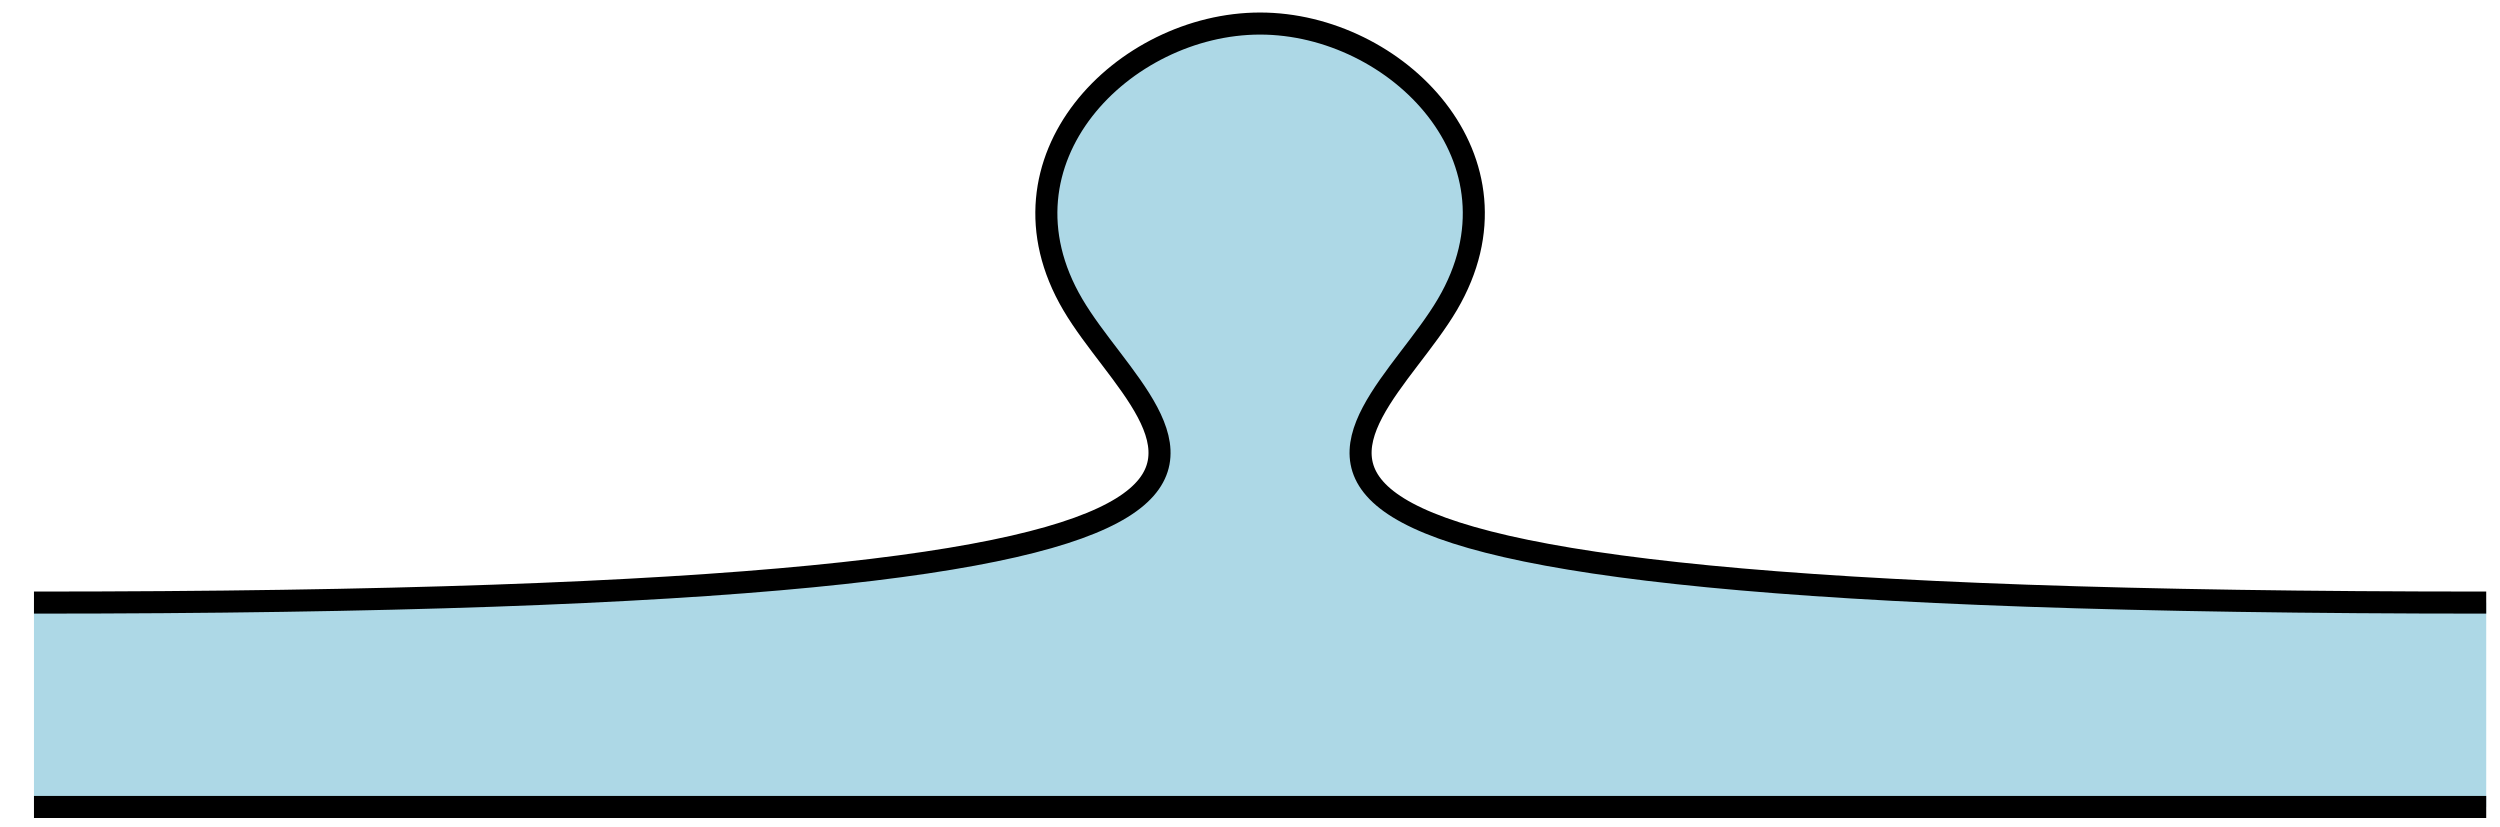
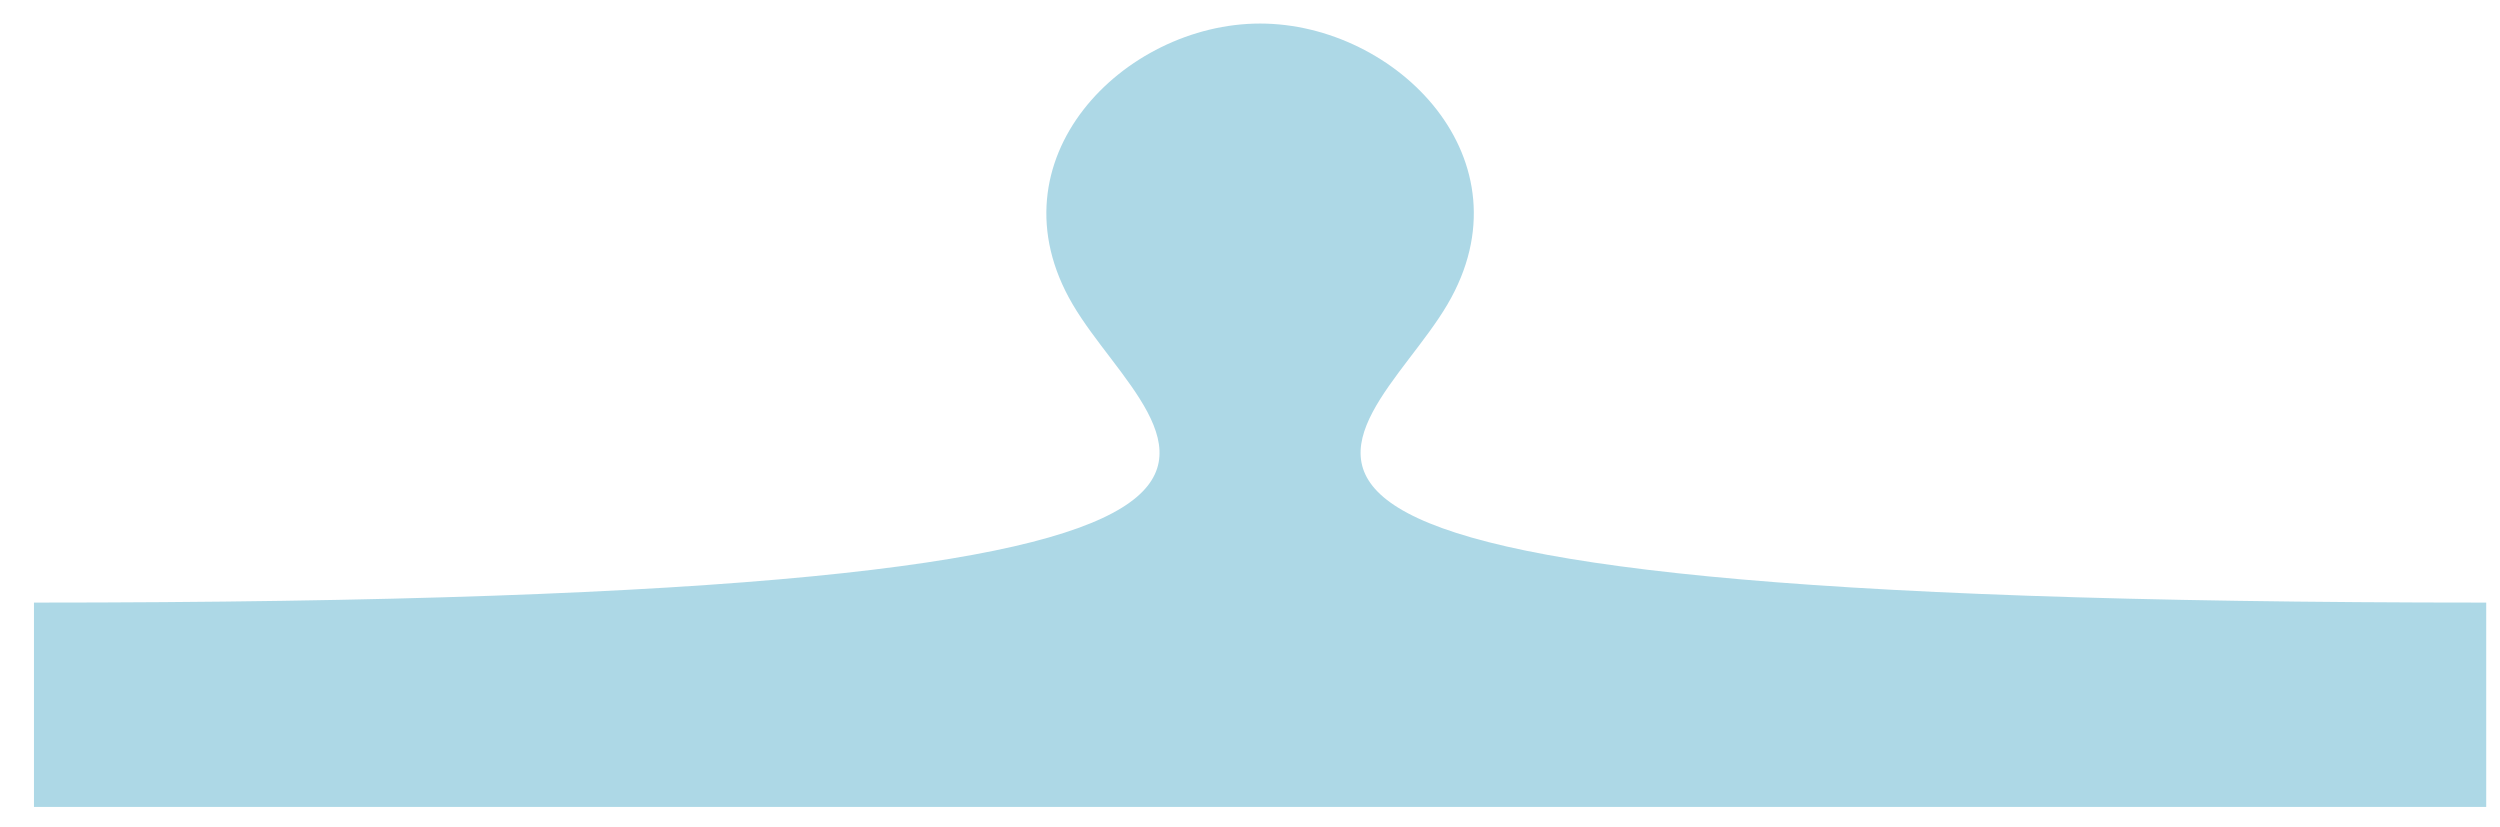
<svg xmlns="http://www.w3.org/2000/svg" width="136pt" height="45pt" viewBox="0 0 136 45" version="1.1">
  <g id="surface9719">
    <path style=" stroke:none;fill-rule:evenodd;fill:rgb(67.8%,84.7%,90.2%);fill-opacity:1;" d="M 1.848 43.898 L 135.25 43.898 L 135.25 32.781 C 57.43 32.781 74.105 24.441 78.738 16.566 C 83.371 8.691 75.961 1.281 68.547 1.281 C 61.137 1.281 53.727 8.691 58.359 16.566 C 62.988 24.441 79.664 32.781 1.848 32.781 Z M 1.848 43.898 " />
-     <path style="fill:none;stroke-width:1.2;stroke-linecap:butt;stroke-linejoin:round;stroke:rgb(0%,0%,0%);stroke-opacity:1;stroke-miterlimit:10;" d="M 150.848 700.219 C 228.664 700.219 211.988 708.559 207.359 716.434 C 202.727 724.309 210.137 731.719 217.547 731.719 C 224.961 731.719 232.371 724.309 227.738 716.434 C 223.105 708.559 206.43 700.219 284.25 700.219 " transform="matrix(1,0,0,-1,-149,733)" />
-     <path style="fill:none;stroke-width:1.2;stroke-linecap:butt;stroke-linejoin:round;stroke:rgb(0%,0%,0%);stroke-opacity:1;stroke-miterlimit:10;" d="M 150.848 689.102 L 284.25 689.102 " transform="matrix(1,0,0,-1,-149,733)" />
  </g>
</svg>